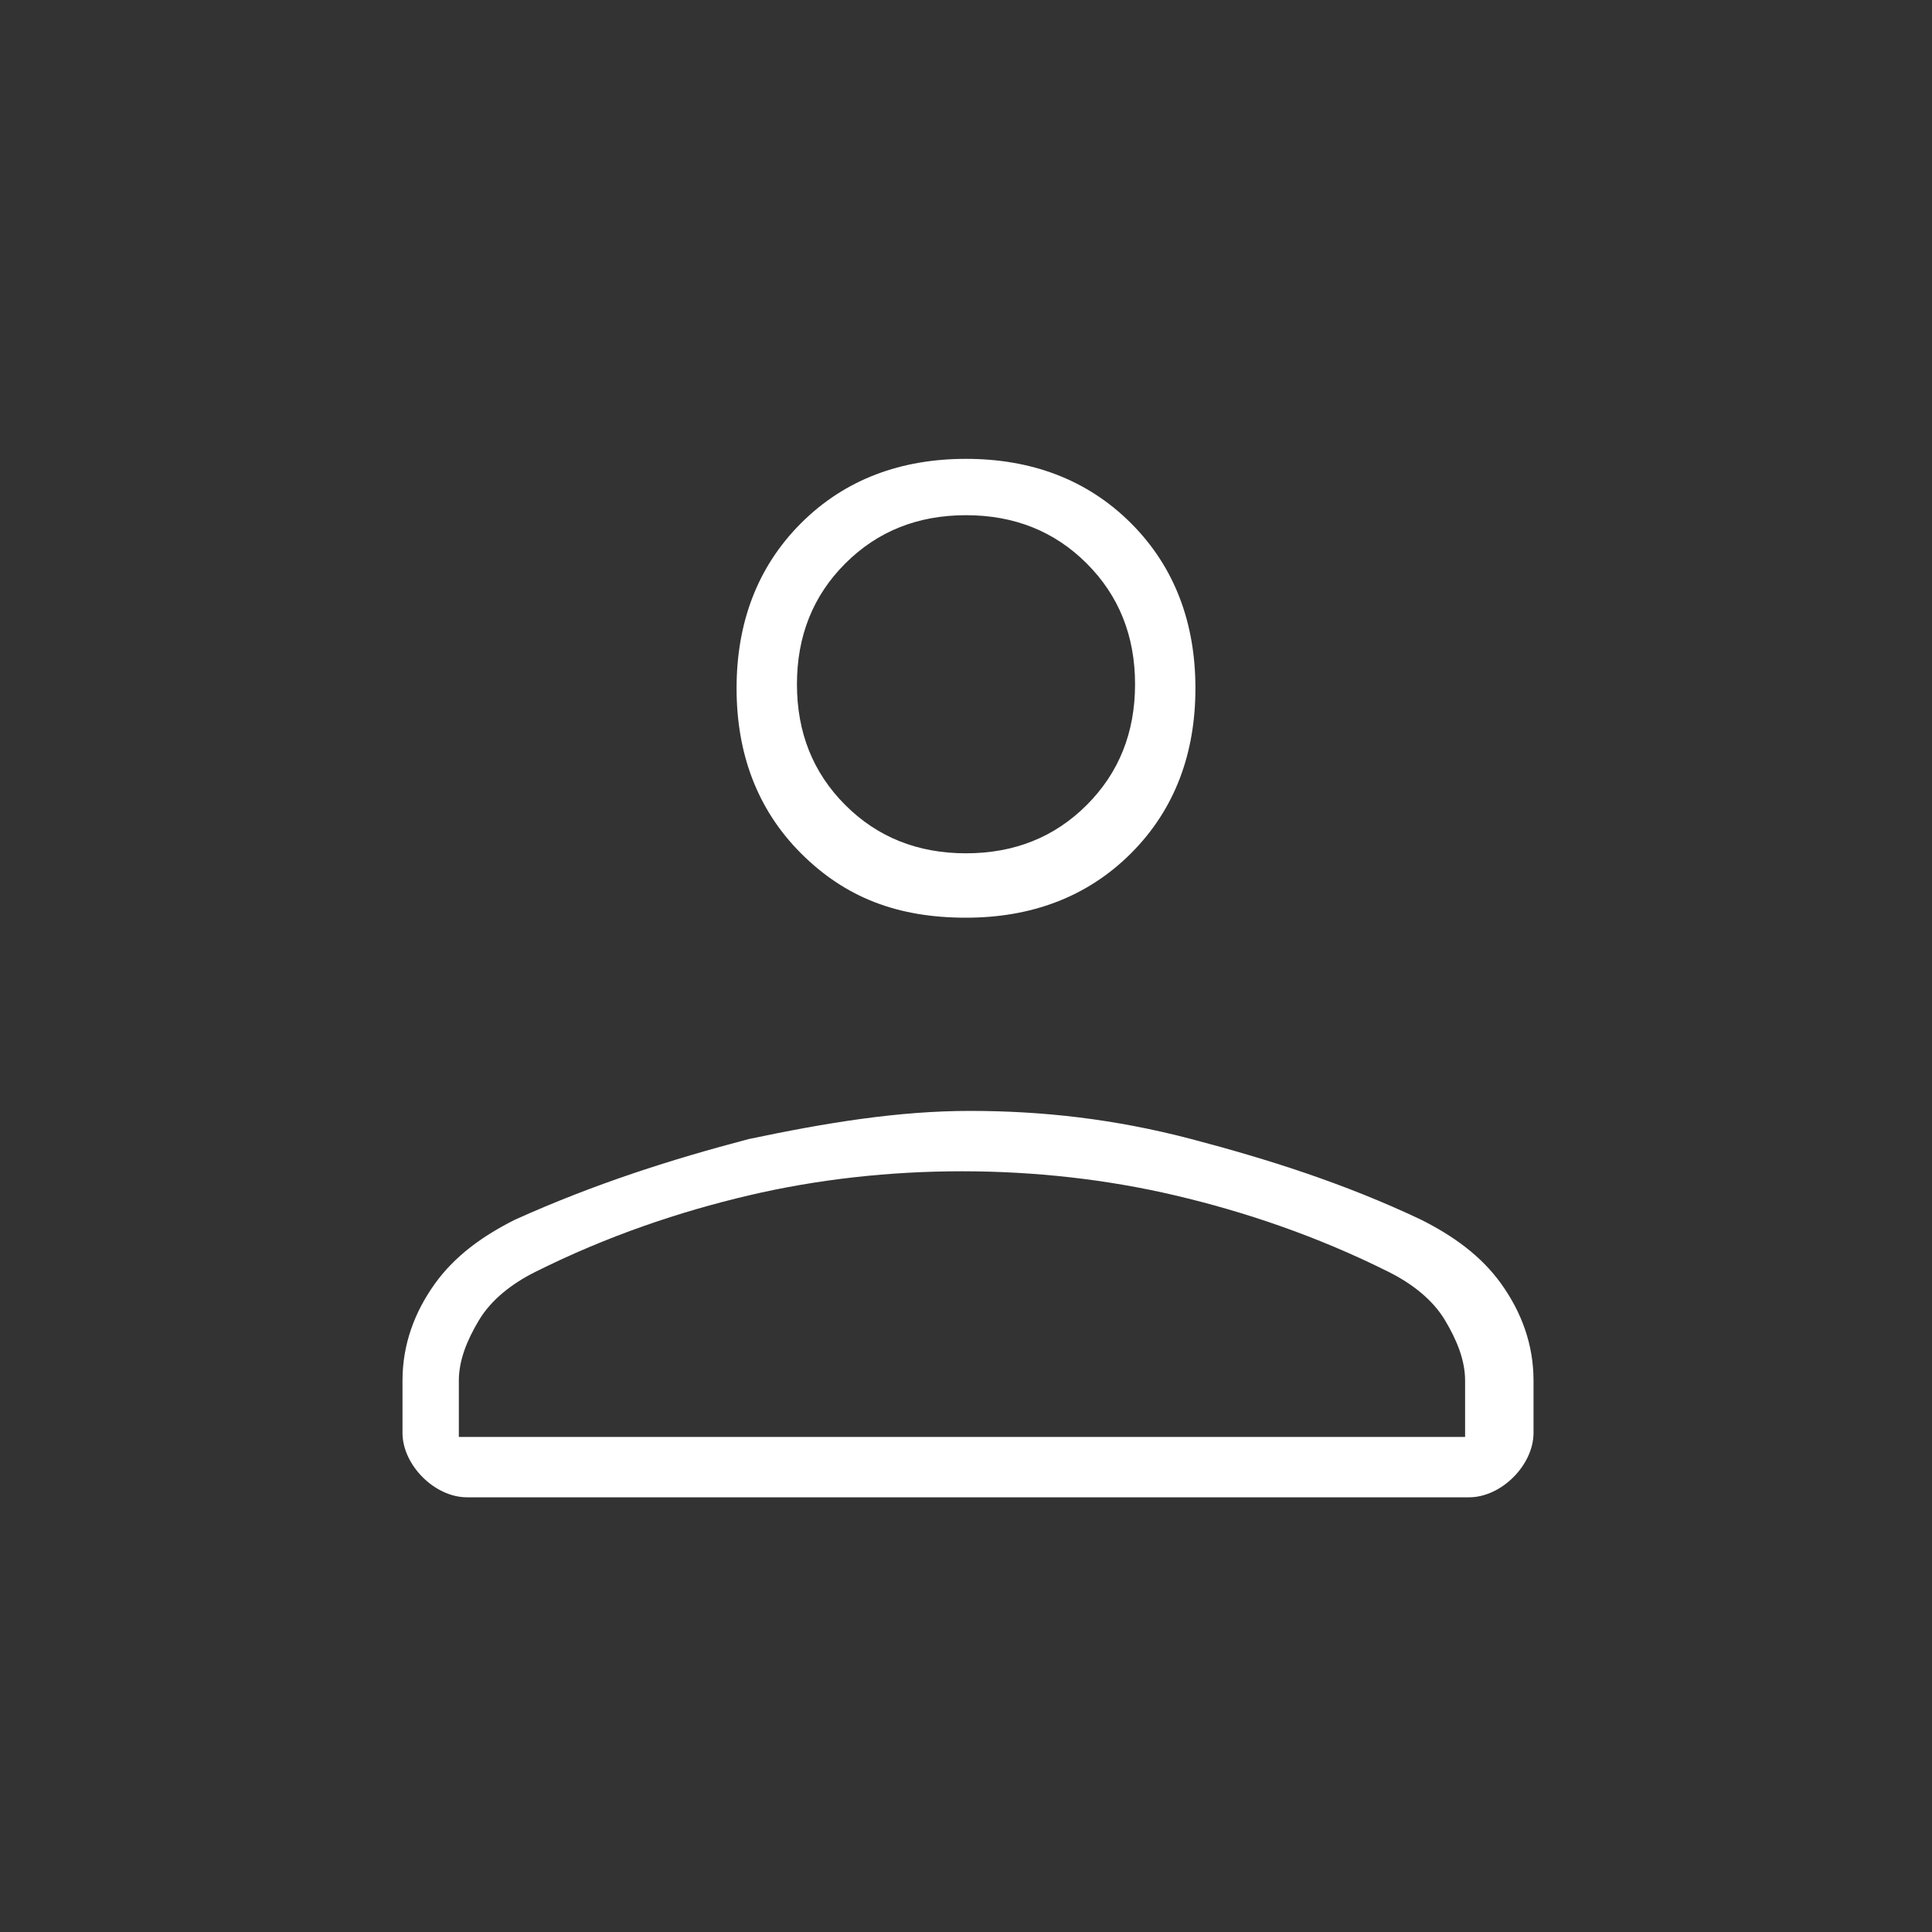
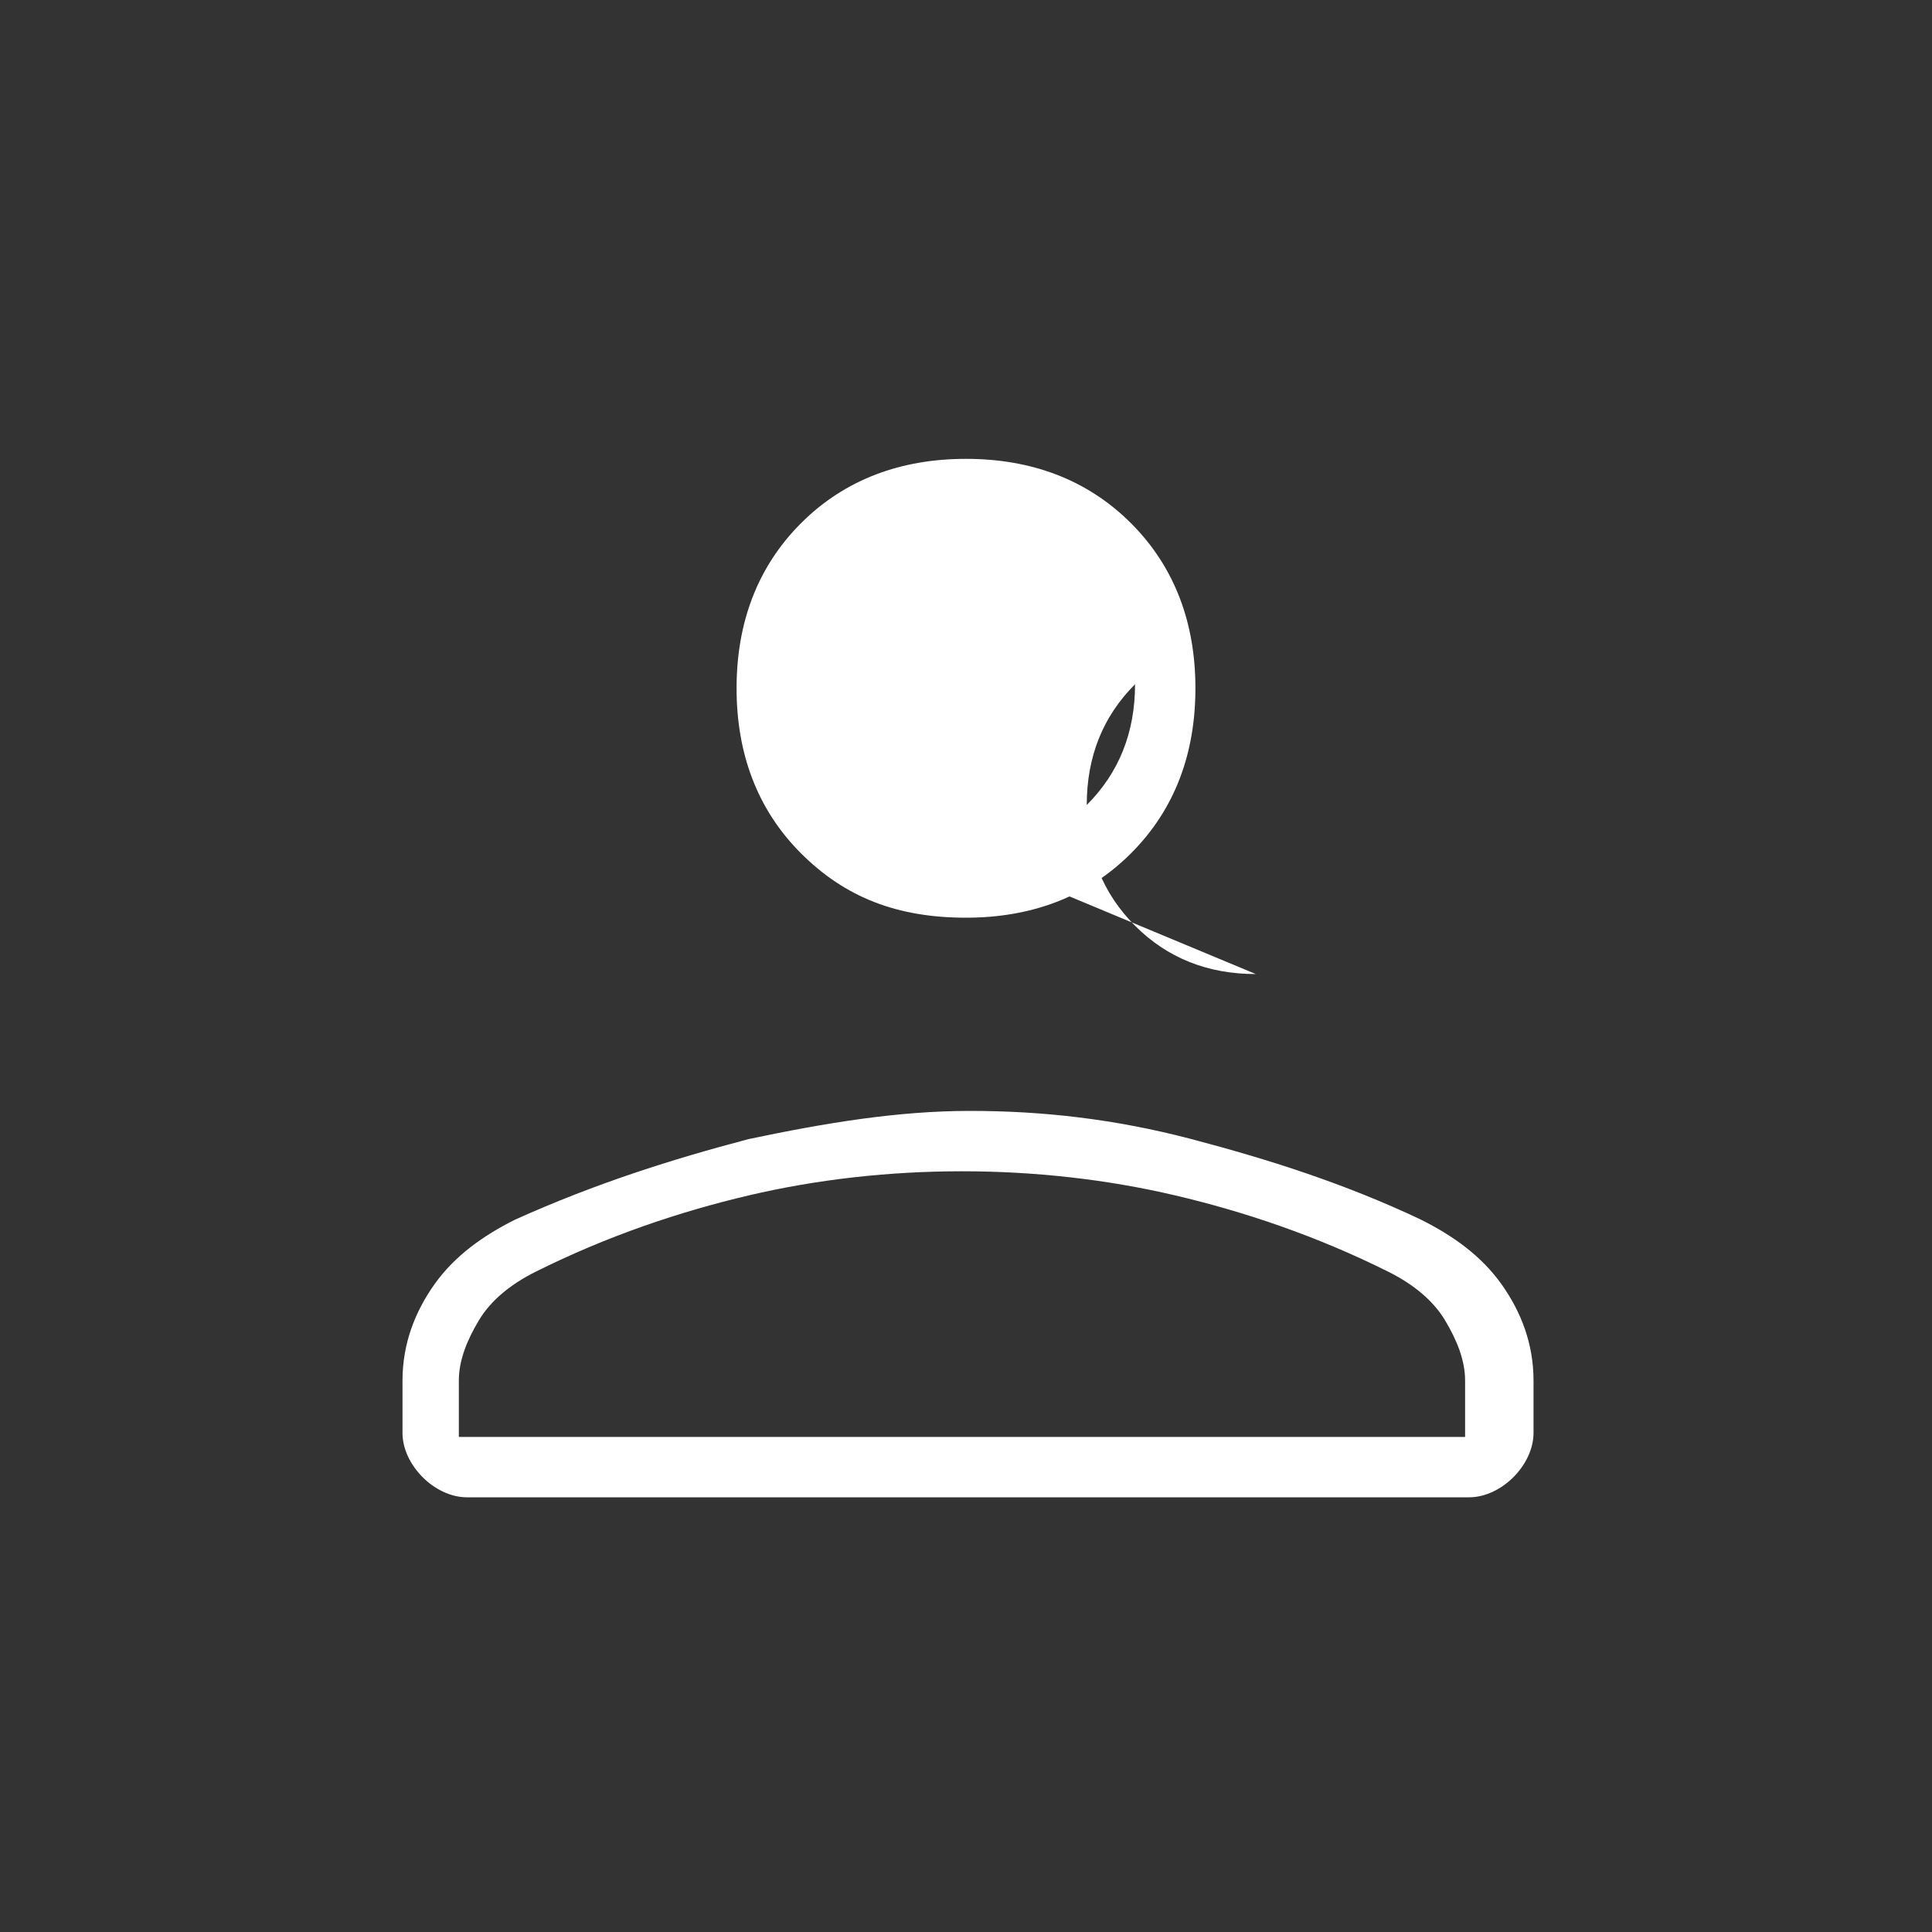
<svg xmlns="http://www.w3.org/2000/svg" id="Layer_1" data-name="Layer 1" version="1.1" viewBox="0 0 48 48">
  <rect x="0" y="0" width="48" height="48" fill="#333333" stroke="none" />
  <defs>
    <style>
      .cls-1 {
        fill: #fff;
        stroke-width: 0px;
      }
    </style>
  </defs>
-   <path class="cls-1" d="M24,22.8c-1.7,0-3-.5-4.1-1.6-1.1-1.1-1.6-2.5-1.6-4.1s.5-3,1.6-4.1c1.1-1.1,2.5-1.6,4.1-1.6s3,.5,4.1,1.6c1.1,1.1,1.6,2.5,1.6,4.1s-.5,3-1.6,4.1c-1.1,1.1-2.5,1.6-4.1,1.6ZM10,35.6v-1.3c0-.9.3-1.7.8-2.4.5-.7,1.2-1.2,2-1.6,2-.9,3.9-1.5,5.8-2,1.9-.4,3.7-.7,5.5-.7,1.8,0,3.6.2,5.5.7,1.9.5,3.8,1.1,5.7,2,.8.4,1.5.9,2,1.6.5.7.8,1.5.8,2.4v1.3c0,.4-.2.8-.5,1.1-.3.3-.7.5-1.1.5H11.6c-.4,0-.8-.2-1.1-.5-.3-.3-.5-.7-.5-1.1ZM11.5,35.7h24.9v-1.4c0-.5-.2-1-.5-1.5-.3-.5-.8-.9-1.4-1.2-1.8-.9-3.6-1.5-5.3-1.9-1.7-.4-3.5-.6-5.3-.6s-3.6.2-5.3.6c-1.7.4-3.5,1-5.3,1.9-.6.3-1.1.7-1.4,1.2-.3.5-.5,1-.5,1.5,0,0,0,1.4,0,1.4ZM24,21.2c1.2,0,2.2-.4,3-1.2.8-.8,1.2-1.8,1.2-3s-.4-2.2-1.2-3-1.8-1.2-3-1.2-2.2.4-3,1.2c-.8.8-1.2,1.8-1.2,3s.4,2.2,1.2,3c.8.8,1.8,1.2,3,1.2Z" />
+   <path class="cls-1" d="M24,22.8c-1.7,0-3-.5-4.1-1.6-1.1-1.1-1.6-2.5-1.6-4.1s.5-3,1.6-4.1c1.1-1.1,2.5-1.6,4.1-1.6s3,.5,4.1,1.6c1.1,1.1,1.6,2.5,1.6,4.1s-.5,3-1.6,4.1c-1.1,1.1-2.5,1.6-4.1,1.6ZM10,35.6v-1.3c0-.9.3-1.7.8-2.4.5-.7,1.2-1.2,2-1.6,2-.9,3.9-1.5,5.8-2,1.9-.4,3.7-.7,5.5-.7,1.8,0,3.6.2,5.5.7,1.9.5,3.8,1.1,5.7,2,.8.4,1.5.9,2,1.6.5.7.8,1.5.8,2.4v1.3c0,.4-.2.8-.5,1.1-.3.3-.7.5-1.1.5H11.6c-.4,0-.8-.2-1.1-.5-.3-.3-.5-.7-.5-1.1ZM11.5,35.7h24.9v-1.4c0-.5-.2-1-.5-1.5-.3-.5-.8-.9-1.4-1.2-1.8-.9-3.6-1.5-5.3-1.9-1.7-.4-3.5-.6-5.3-.6s-3.6.2-5.3.6c-1.7.4-3.5,1-5.3,1.9-.6.3-1.1.7-1.4,1.2-.3.5-.5,1-.5,1.5,0,0,0,1.4,0,1.4ZM24,21.2c1.2,0,2.2-.4,3-1.2.8-.8,1.2-1.8,1.2-3c-.8.8-1.2,1.8-1.2,3s.4,2.2,1.2,3c.8.8,1.8,1.2,3,1.2Z" />
</svg>